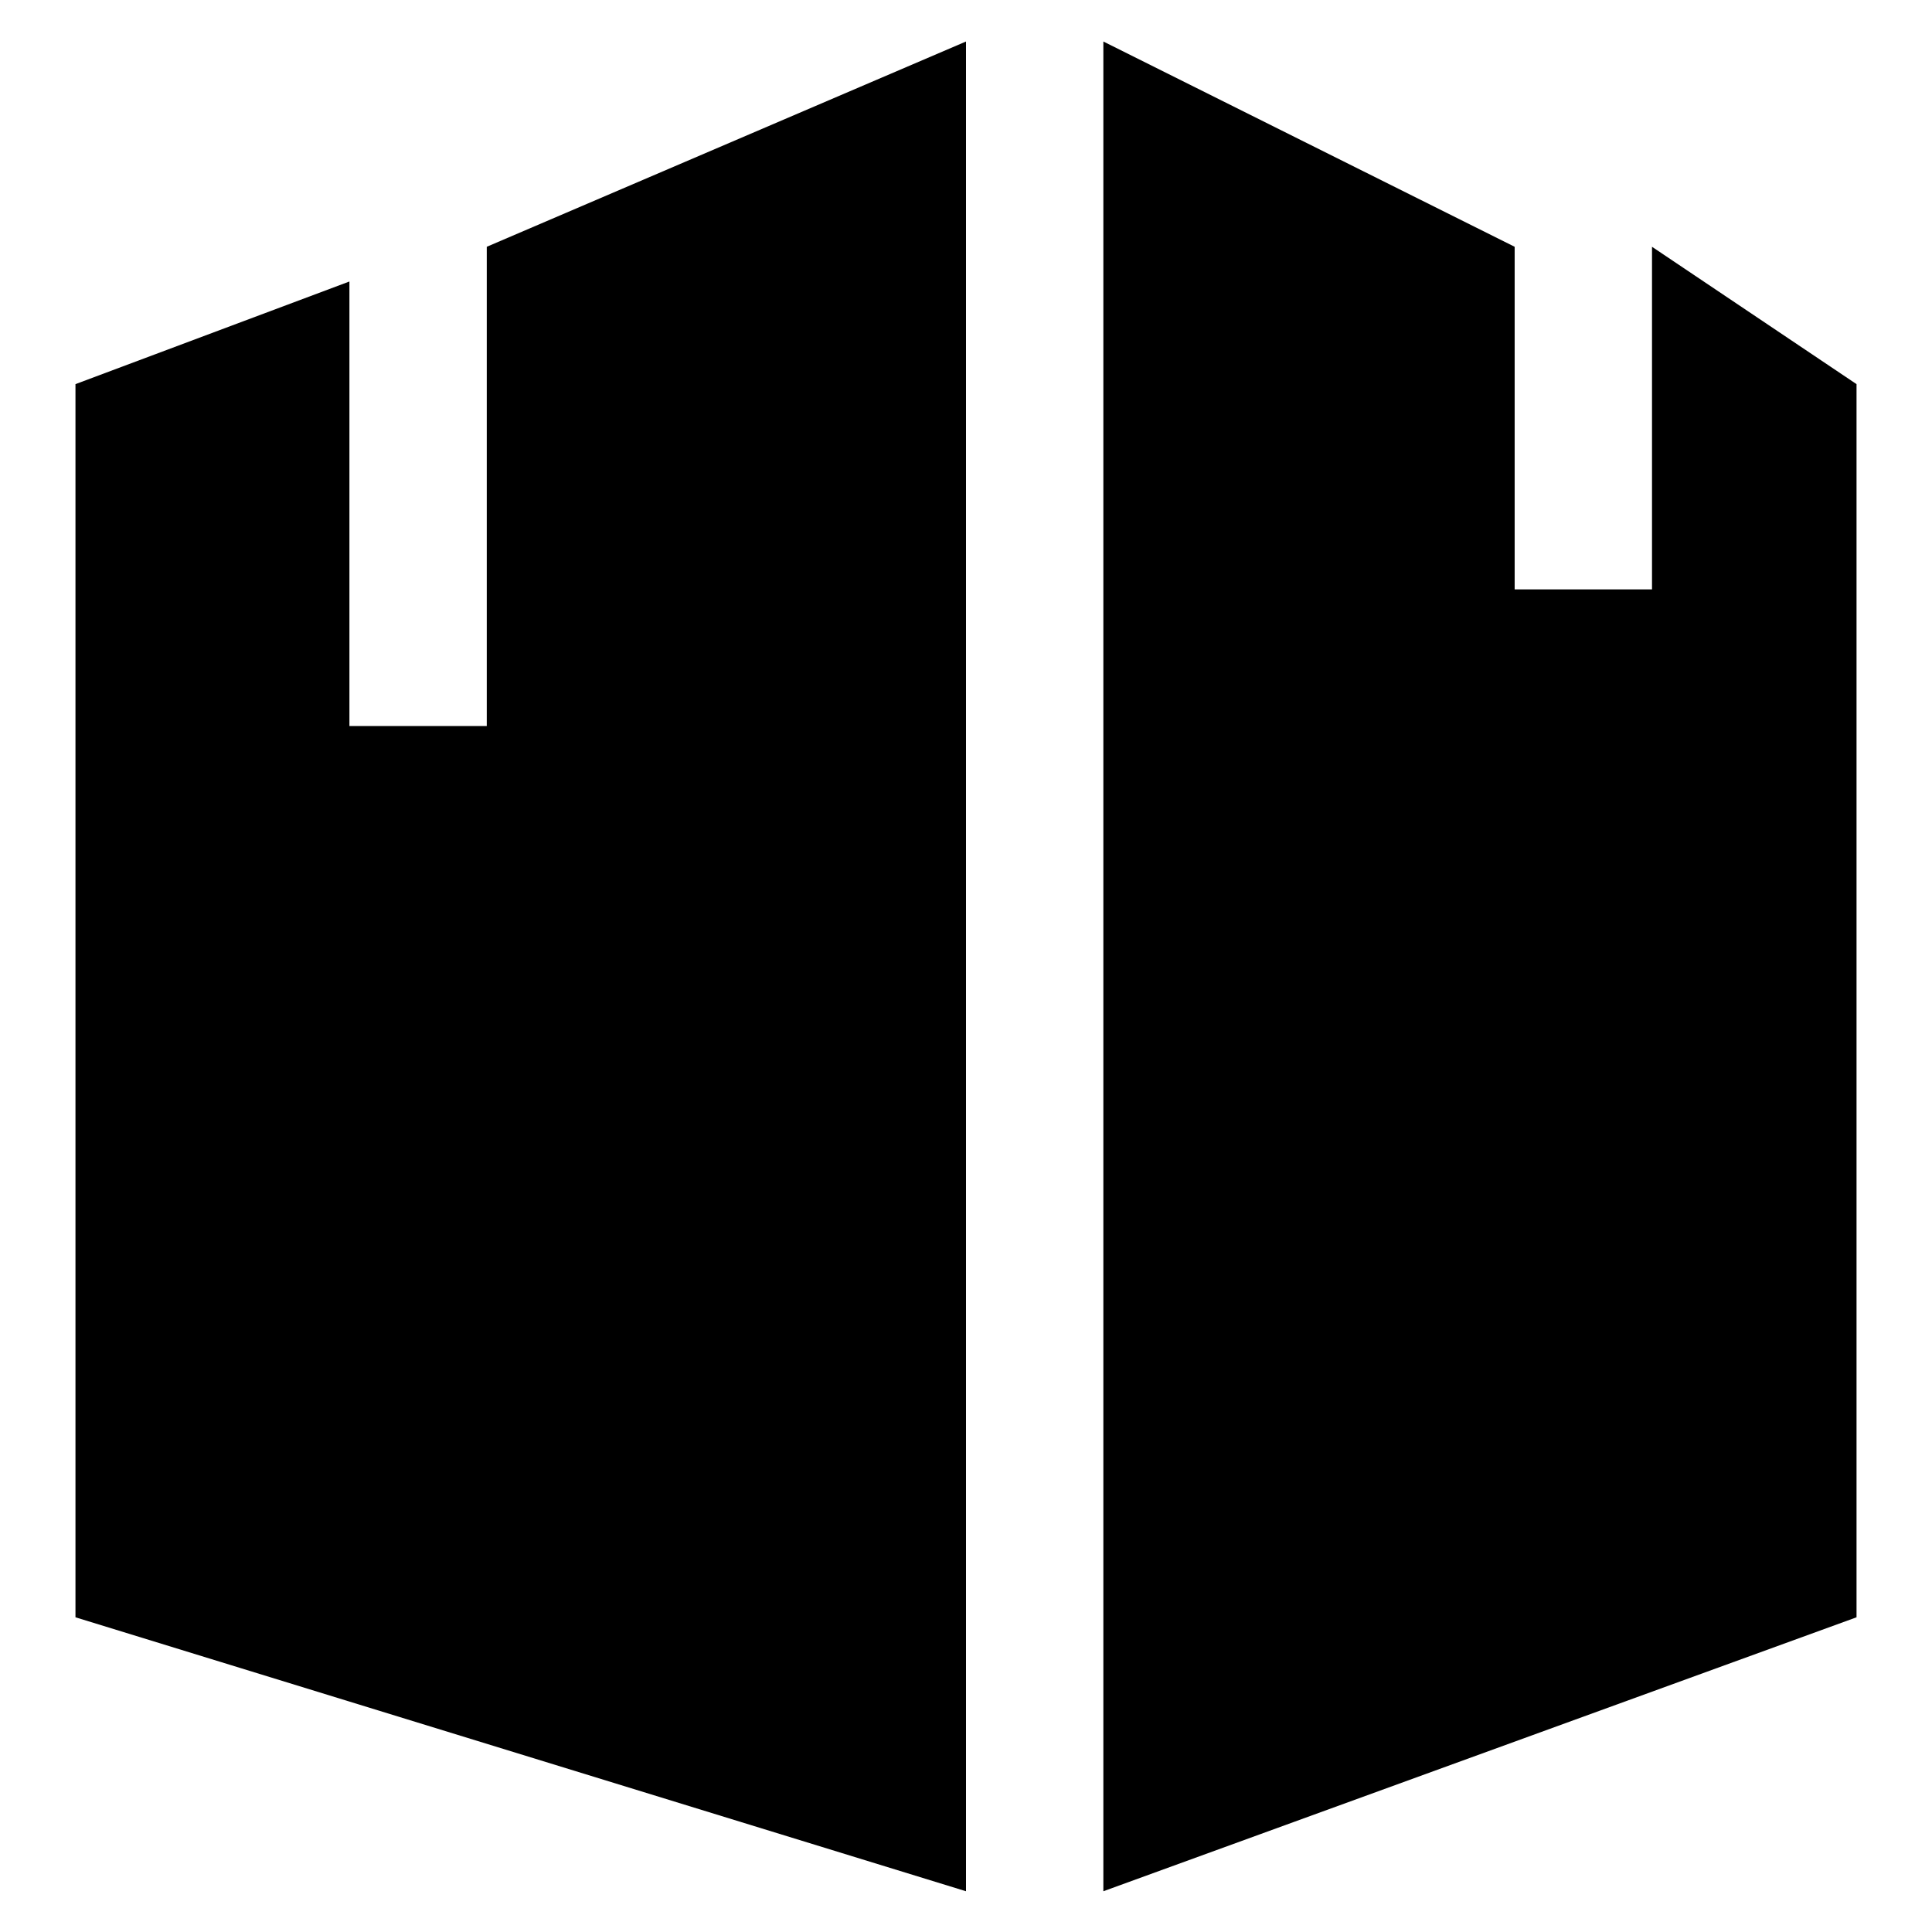
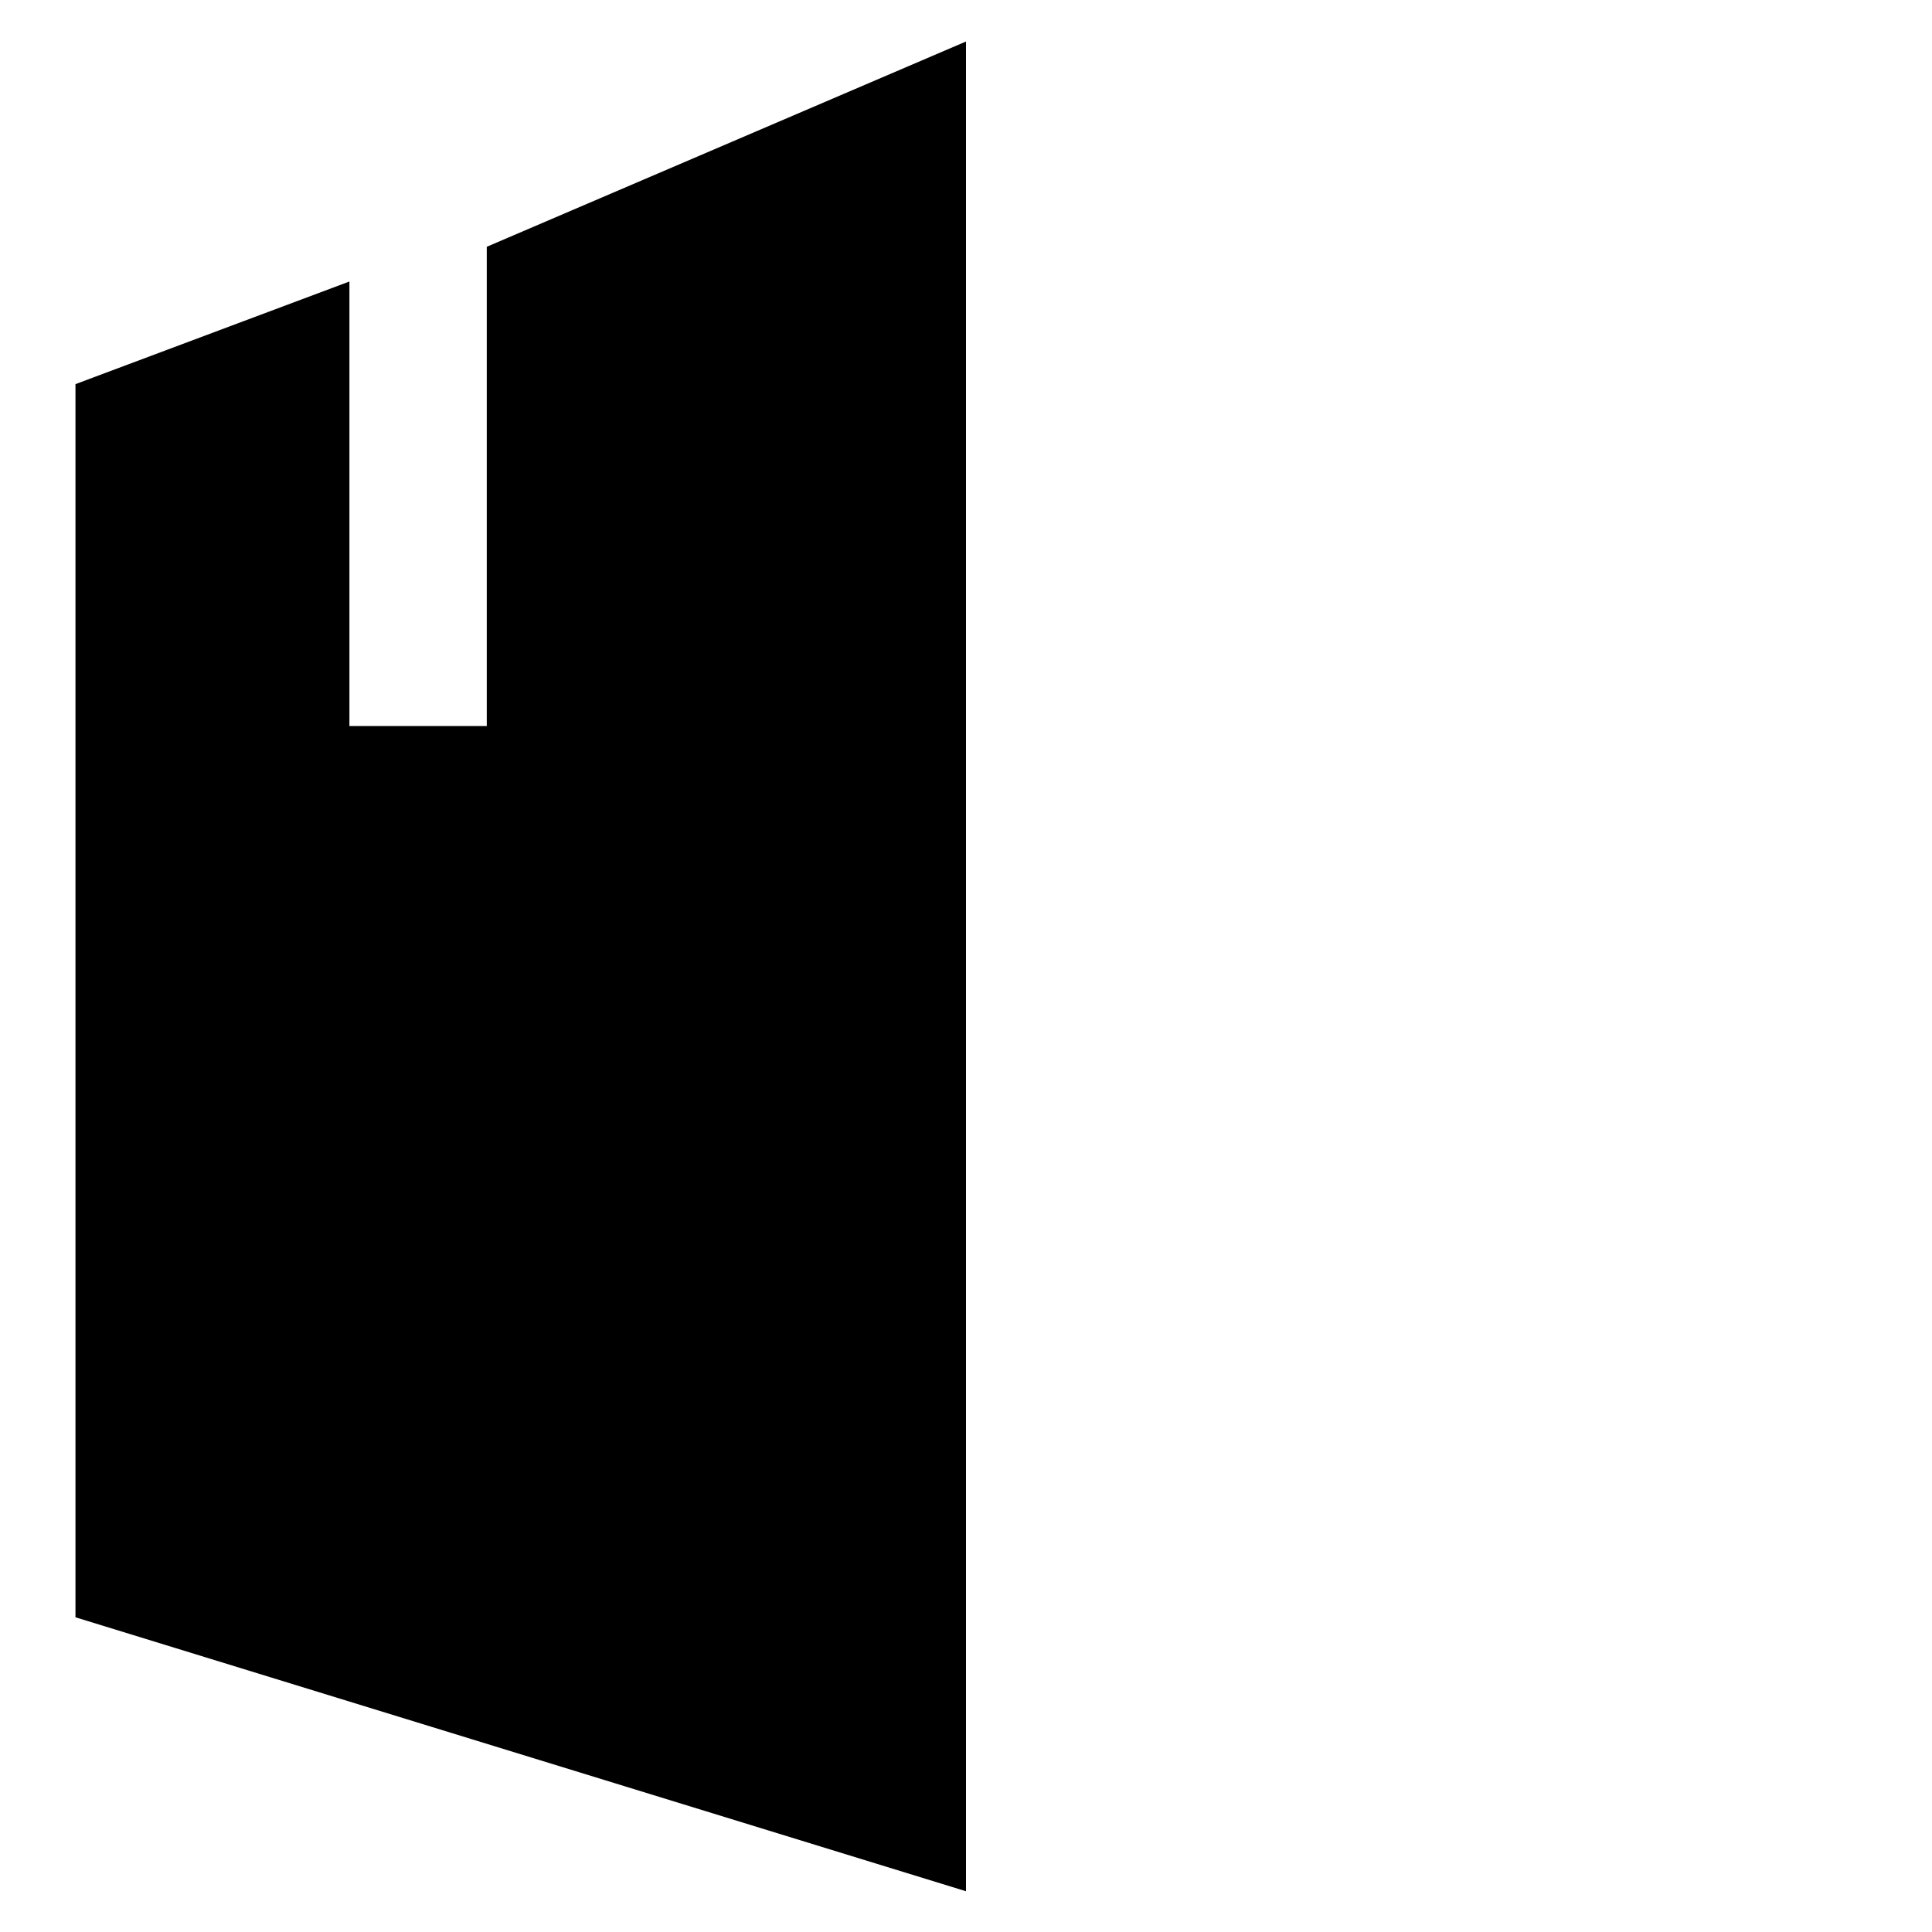
<svg xmlns="http://www.w3.org/2000/svg" version="1.1" x="0px" y="0px" viewBox="0 0 256 256" enable-background="new 0 0 256 256" xml:space="preserve">
  <g>
    <g>
-       <path fill="#000000" d="M246,50.9v163.4l-99.8,36.3V5.5l54.5,27.2v45.4h18.2V32.7L246,50.9z" />
      <path fill="#000000" d="M10,50.9v163.4l118,36.3V5.5L64.5,32.7v63.5H46.3l0-58.9L10,50.9z" />
    </g>
  </g>
</svg>